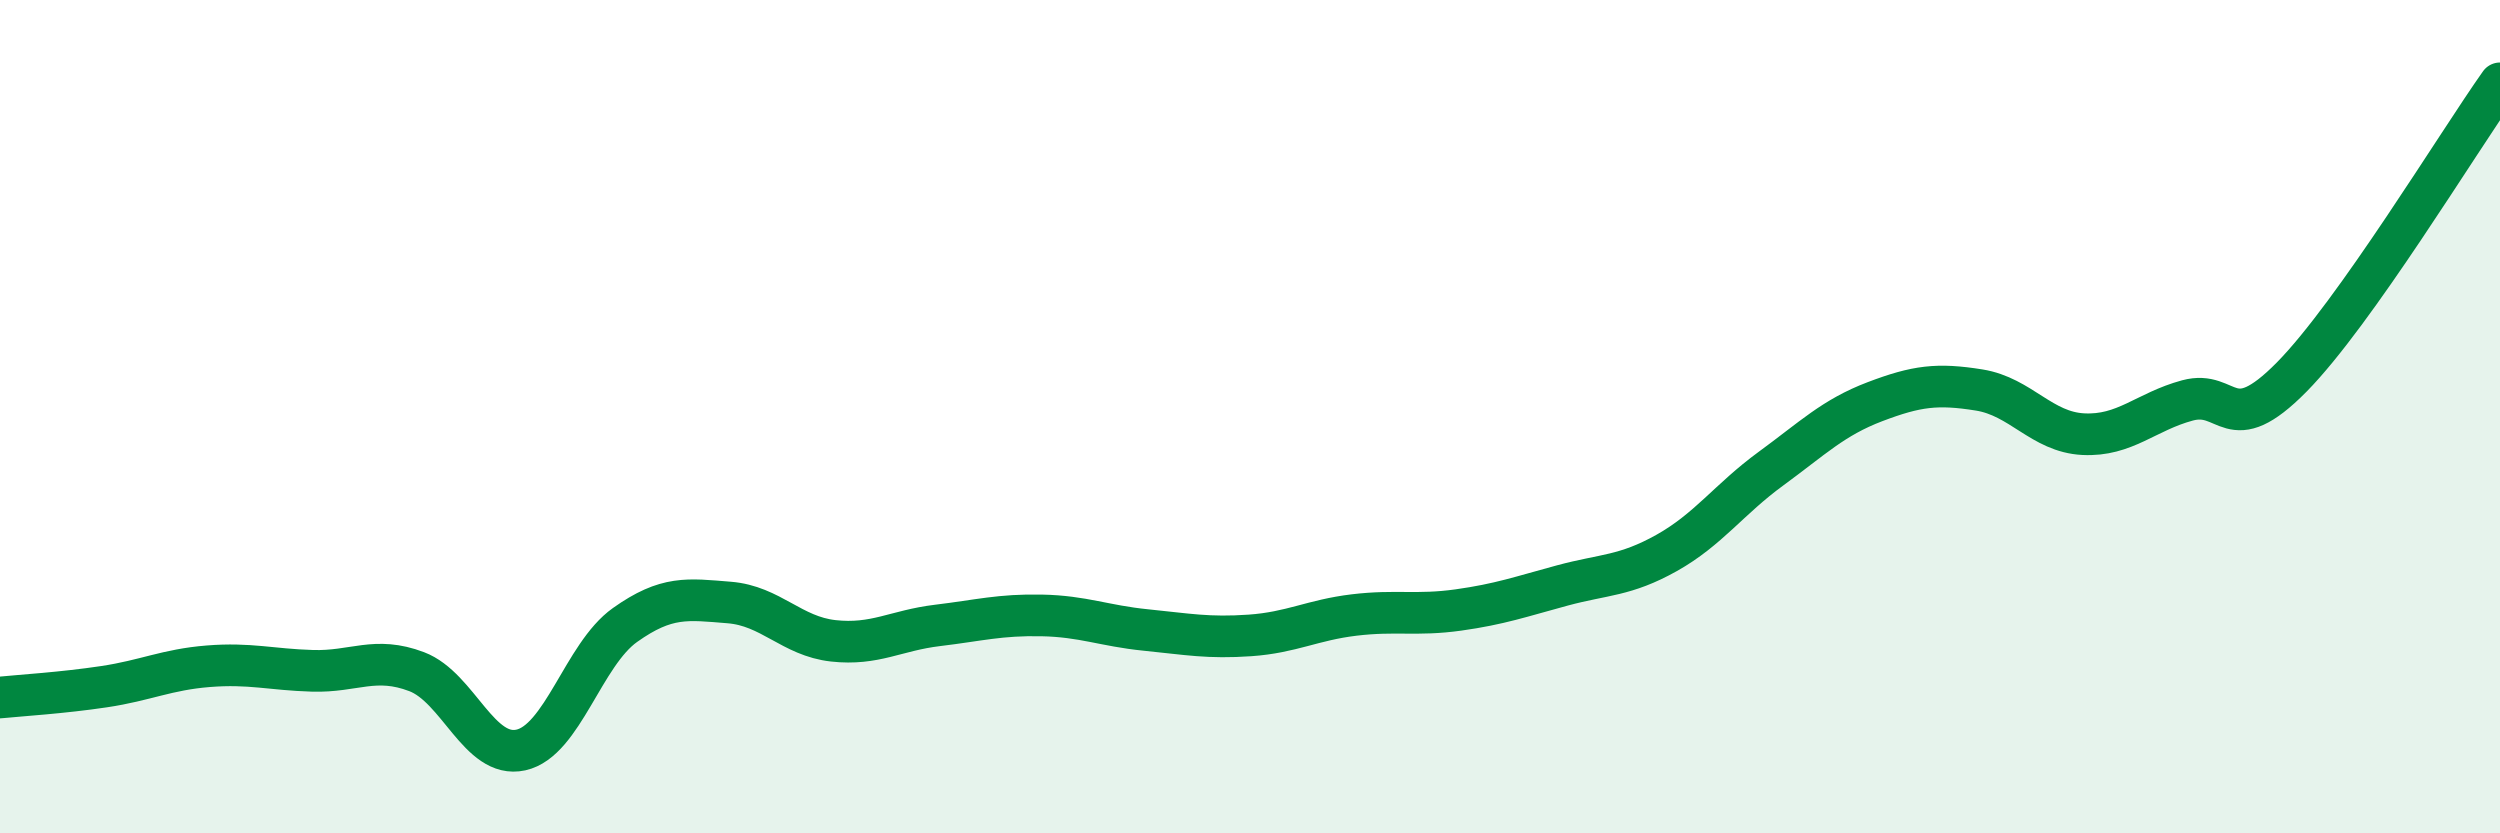
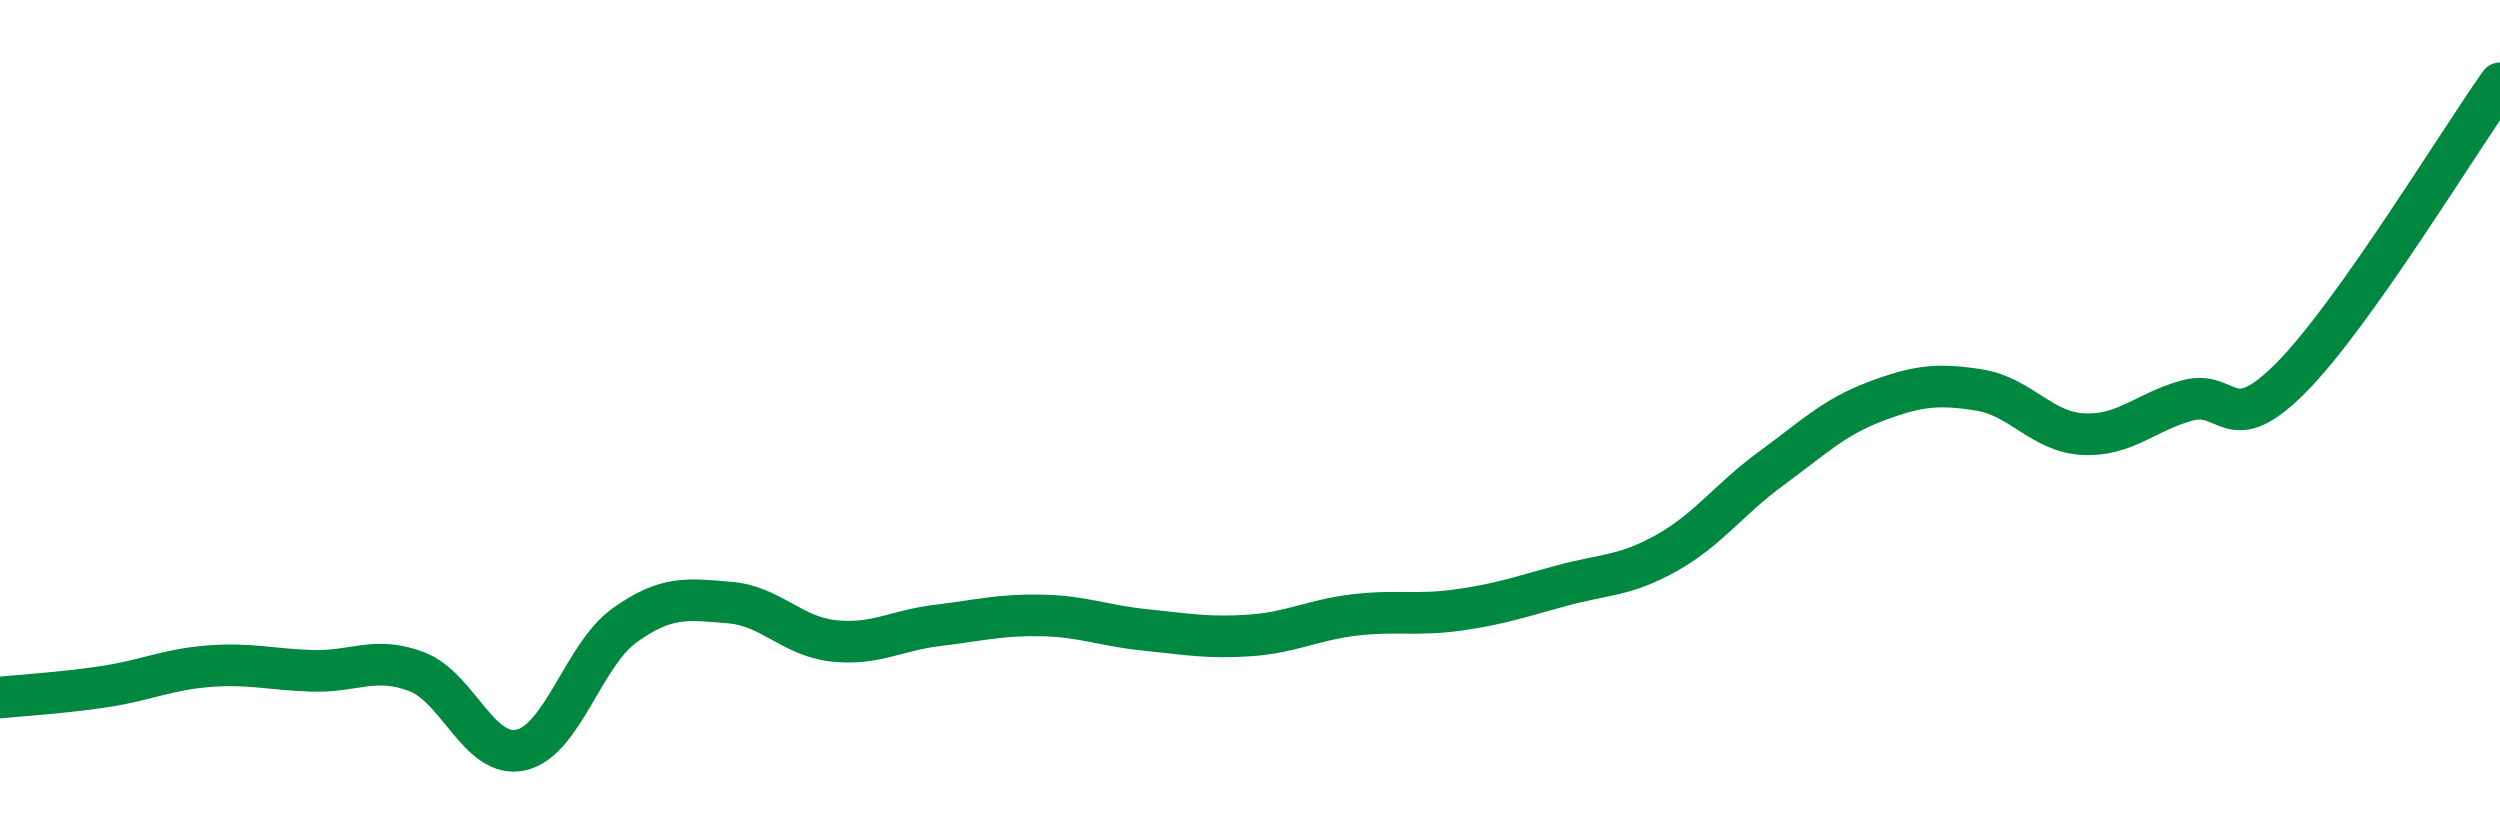
<svg xmlns="http://www.w3.org/2000/svg" width="60" height="20" viewBox="0 0 60 20">
-   <path d="M 0,16.74 C 0.5,16.69 1.5,16.63 2.5,16.48 C 3.5,16.33 4,16.07 5,15.99 C 6,15.91 6.5,16.07 7.5,16.1 C 8.5,16.13 9,15.74 10,16.12 C 11,16.5 11.5,18.22 12.5,18 C 13.5,17.78 14,15.71 15,15 C 16,14.29 16.5,14.38 17.5,14.46 C 18.5,14.54 19,15.27 20,15.38 C 21,15.49 21.5,15.13 22.5,15.01 C 23.5,14.89 24,14.75 25,14.77 C 26,14.79 26.5,15.02 27.5,15.12 C 28.5,15.22 29,15.32 30,15.25 C 31,15.18 31.5,14.88 32.5,14.76 C 33.5,14.64 34,14.78 35,14.64 C 36,14.5 36.5,14.32 37.5,14.05 C 38.5,13.78 39,13.83 40,13.27 C 41,12.71 41.5,11.98 42.5,11.25 C 43.5,10.52 44,10.02 45,9.64 C 46,9.26 46.5,9.2 47.5,9.36 C 48.5,9.52 49,10.37 50,10.42 C 51,10.47 51.5,9.88 52.5,9.61 C 53.5,9.34 53.5,10.57 55,9.05 C 56.5,7.53 59,3.41 60,2L60 20L0 20Z" fill="#008740" opacity="0.1" stroke-linecap="round" stroke-linejoin="round" />
  <path d="M 0,16.74 C 0.5,16.69 1.5,16.63 2.5,16.48 C 3.5,16.33 4,16.07 5,15.99 C 6,15.91 6.5,16.07 7.5,16.1 C 8.5,16.13 9,15.74 10,16.12 C 11,16.5 11.5,18.22 12.5,18 C 13.5,17.78 14,15.71 15,15 C 16,14.29 16.5,14.38 17.5,14.46 C 18.5,14.54 19,15.27 20,15.38 C 21,15.49 21.5,15.13 22.5,15.01 C 23.5,14.89 24,14.75 25,14.77 C 26,14.79 26.5,15.02 27.5,15.12 C 28.5,15.22 29,15.32 30,15.25 C 31,15.18 31.5,14.88 32.5,14.76 C 33.5,14.64 34,14.78 35,14.64 C 36,14.5 36.5,14.32 37.5,14.05 C 38.5,13.78 39,13.83 40,13.27 C 41,12.71 41.5,11.98 42.5,11.25 C 43.5,10.52 44,10.02 45,9.64 C 46,9.26 46.5,9.2 47.5,9.36 C 48.5,9.52 49,10.37 50,10.42 C 51,10.47 51.5,9.88 52.5,9.61 C 53.5,9.34 53.5,10.57 55,9.05 C 56.5,7.53 59,3.41 60,2" stroke="#008740" stroke-width="1" fill="none" stroke-linecap="round" stroke-linejoin="round" />
</svg>